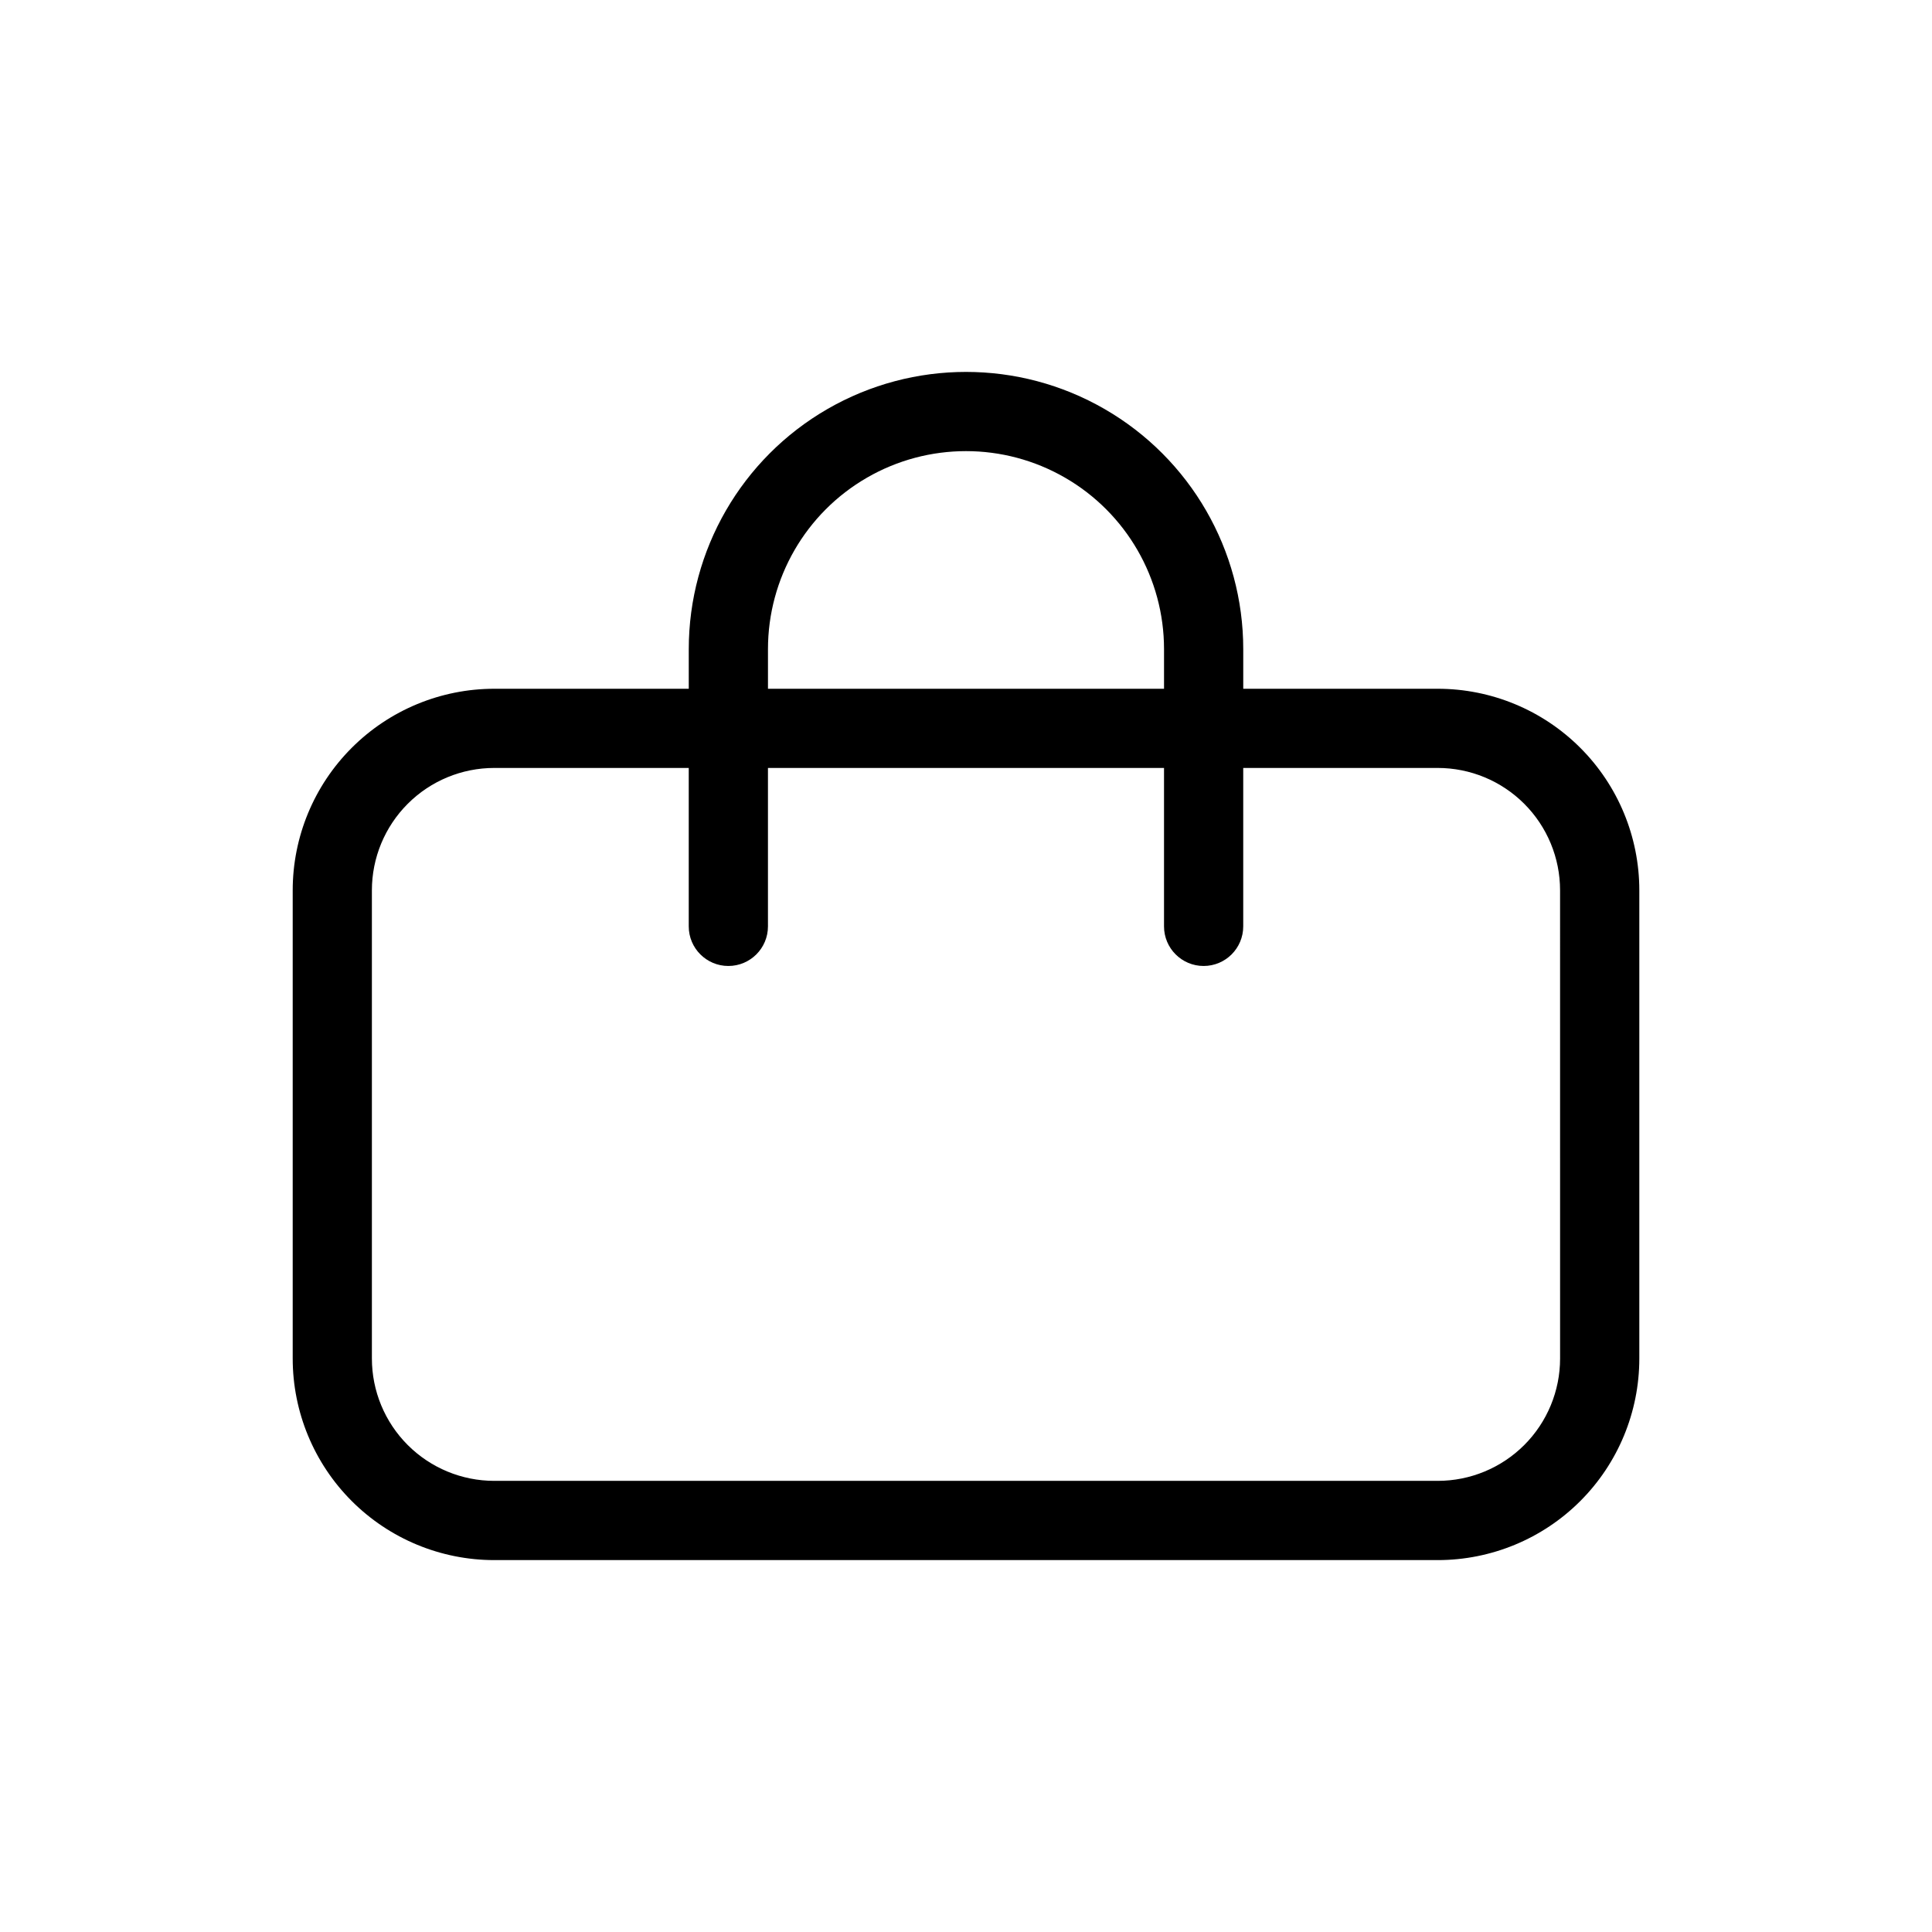
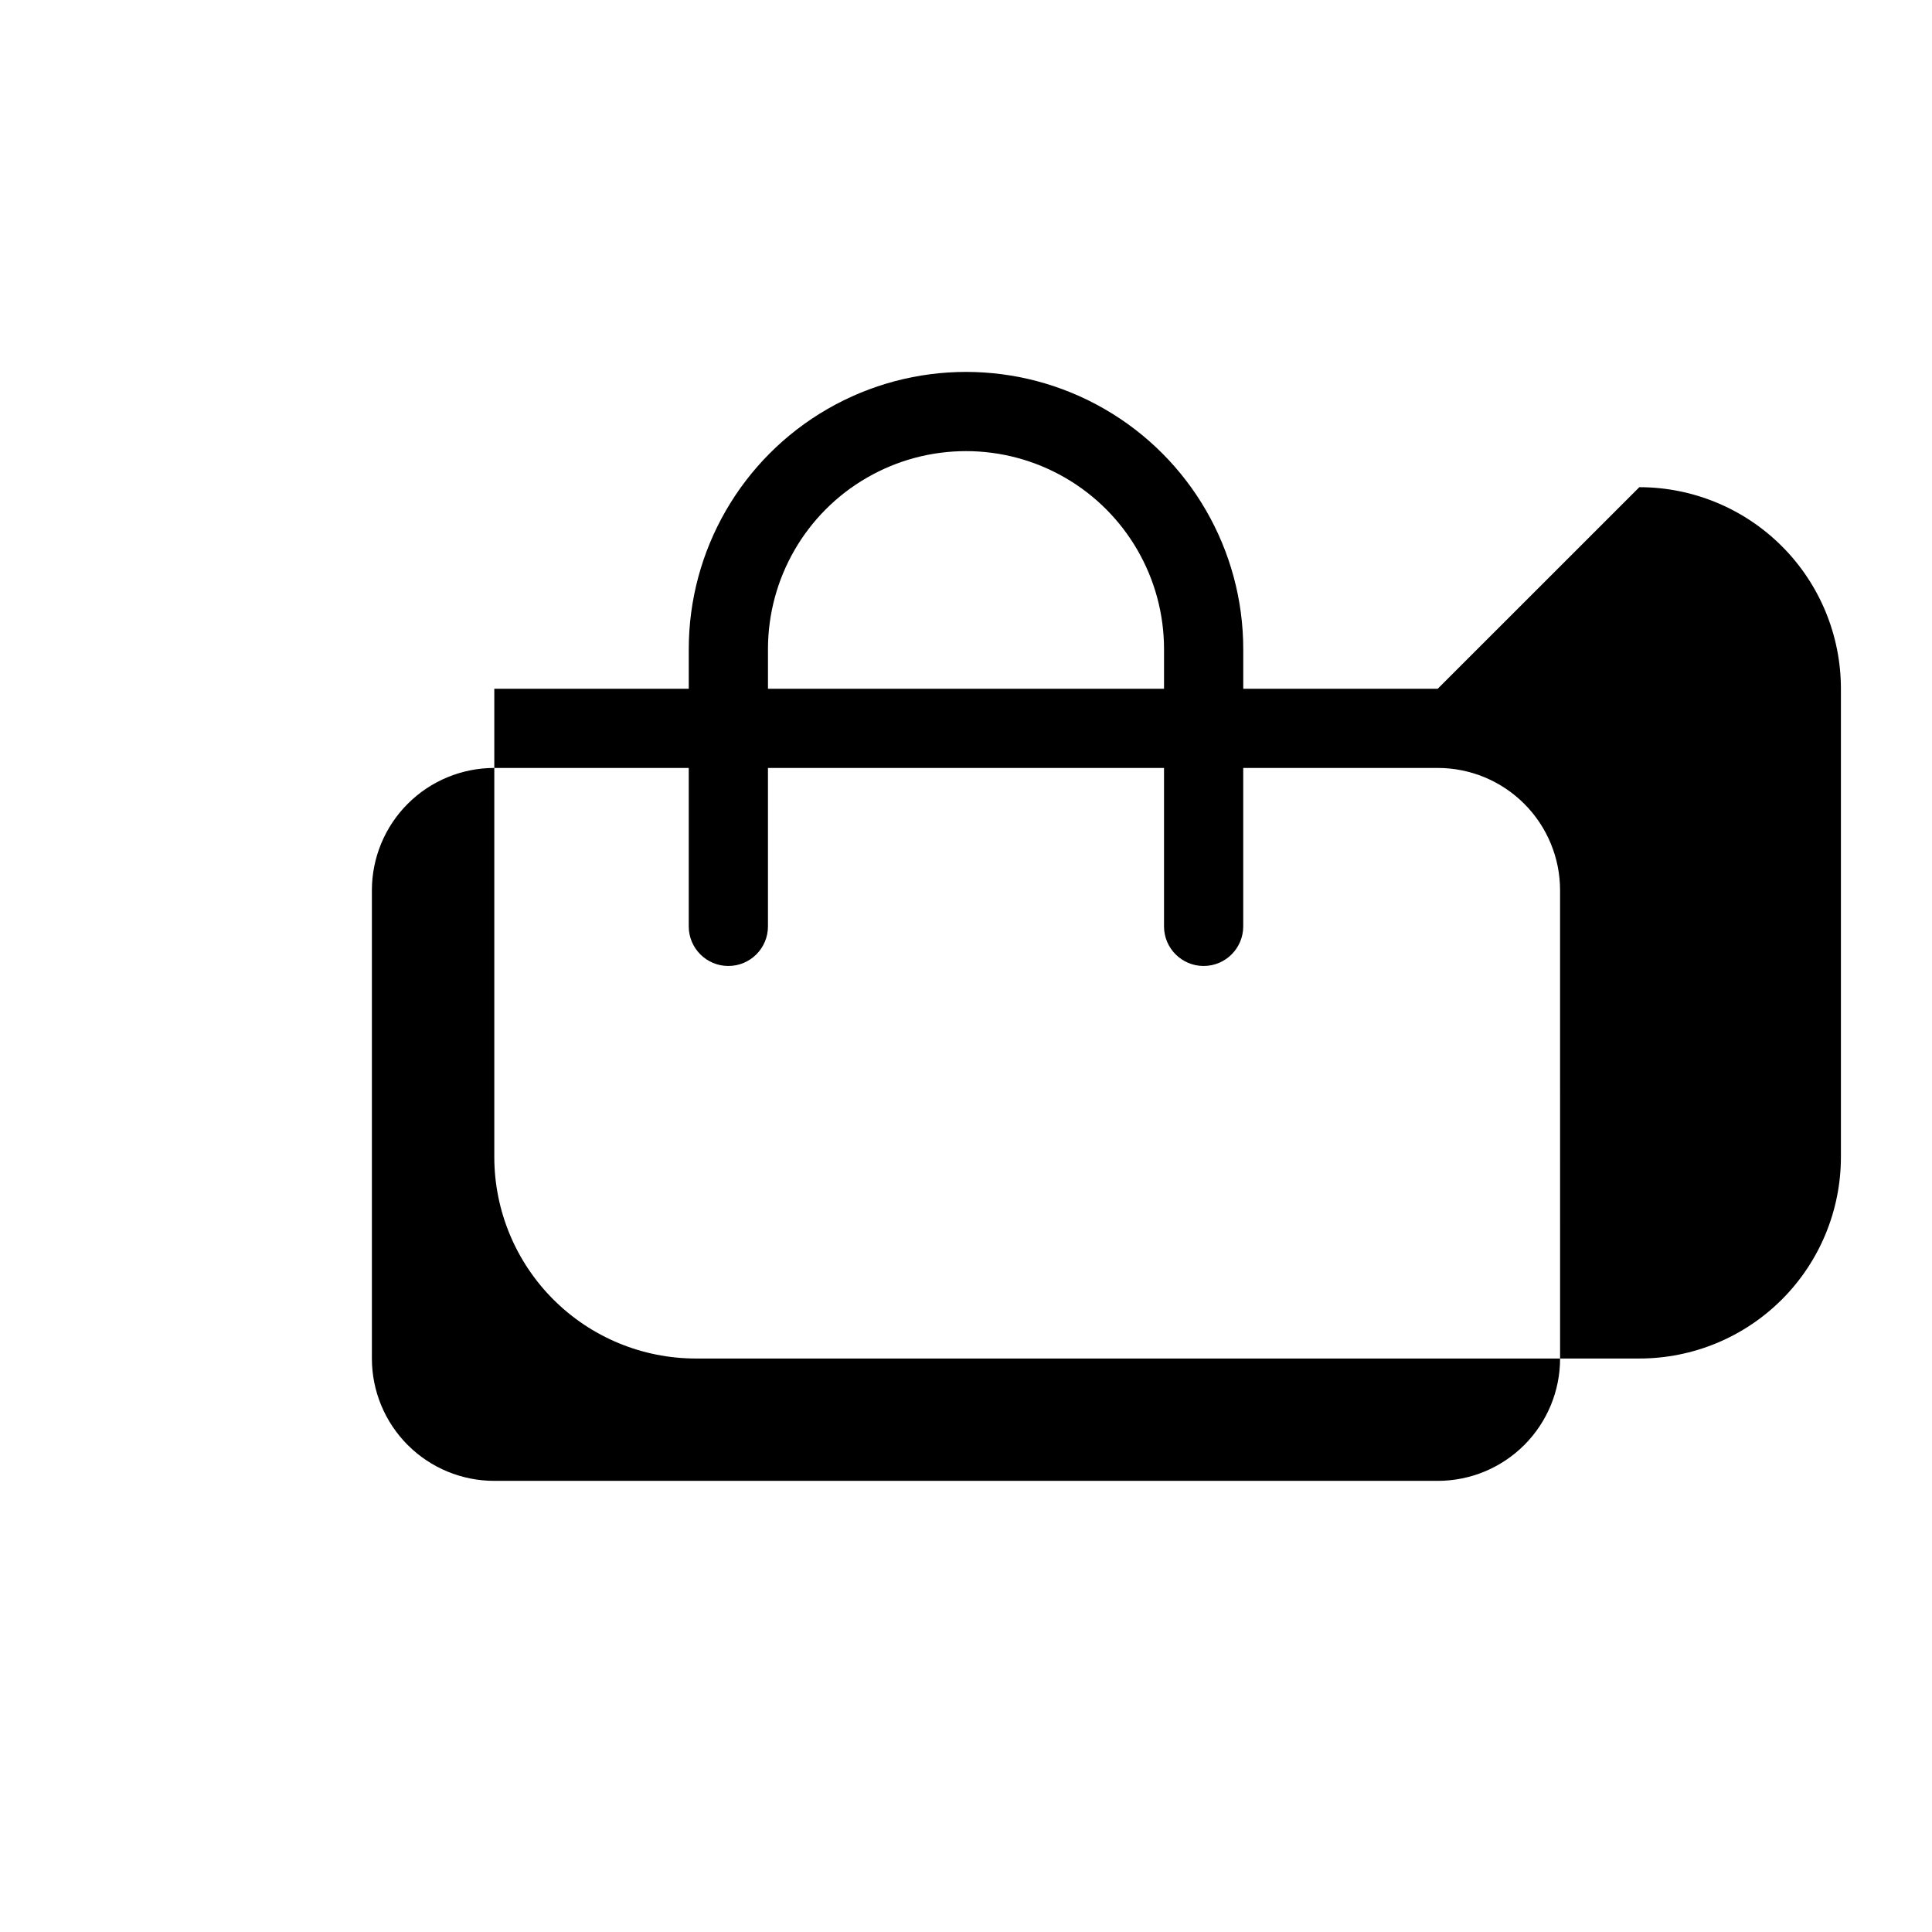
<svg xmlns="http://www.w3.org/2000/svg" fill="#000000" width="800px" height="800px" version="1.1" viewBox="144 144 512 512">
-   <path d="m525.01 326.53h-51.535v-10.496c0-26.25-14.004-50.504-36.738-63.629-22.73-13.125-50.738-13.125-73.473 0-22.73 13.125-36.734 37.379-36.734 63.629v10.496h-51.535c-14.172 0-27.758 5.629-37.777 15.648-10.02 10.016-15.648 23.605-15.648 37.773v124.07c0 14.168 5.629 27.758 15.648 37.777 10.02 10.016 23.605 15.645 37.777 15.645h250.02c14.168 0 27.758-5.629 37.777-15.645 10.016-10.02 15.645-23.609 15.645-37.777v-124.07c0-14.168-5.629-27.758-15.645-37.773-10.02-10.02-23.609-15.648-37.777-15.648zm-177.49-10.496c0-18.75 10-36.074 26.238-45.449 16.238-9.375 36.242-9.375 52.48 0s26.242 26.699 26.242 45.449v10.496h-104.96zm209.92 187.98c0 8.602-3.414 16.852-9.496 22.934-6.086 6.082-14.332 9.496-22.934 9.496h-250.02c-8.602 0-16.852-3.414-22.934-9.496-6.082-6.082-9.5-14.332-9.5-22.934v-124.07c0-8.602 3.418-16.848 9.5-22.93 6.082-6.086 14.332-9.5 22.934-9.5h51.535v41.984c0 5.797 4.699 10.496 10.496 10.496 5.797 0 10.496-4.699 10.496-10.496v-41.984h104.96v41.984c0 5.797 4.699 10.496 10.496 10.496 5.797 0 10.496-4.699 10.496-10.496v-41.984h51.535c8.602 0 16.848 3.414 22.934 9.5 6.082 6.082 9.496 14.328 9.496 22.93z" />
+   <path d="m525.01 326.53h-51.535v-10.496c0-26.25-14.004-50.504-36.738-63.629-22.73-13.125-50.738-13.125-73.473 0-22.73 13.125-36.734 37.379-36.734 63.629v10.496h-51.535v124.07c0 14.168 5.629 27.758 15.648 37.777 10.02 10.016 23.605 15.645 37.777 15.645h250.02c14.168 0 27.758-5.629 37.777-15.645 10.016-10.02 15.645-23.609 15.645-37.777v-124.07c0-14.168-5.629-27.758-15.645-37.773-10.02-10.02-23.609-15.648-37.777-15.648zm-177.49-10.496c0-18.75 10-36.074 26.238-45.449 16.238-9.375 36.242-9.375 52.48 0s26.242 26.699 26.242 45.449v10.496h-104.96zm209.92 187.98c0 8.602-3.414 16.852-9.496 22.934-6.086 6.082-14.332 9.496-22.934 9.496h-250.02c-8.602 0-16.852-3.414-22.934-9.496-6.082-6.082-9.5-14.332-9.5-22.934v-124.07c0-8.602 3.418-16.848 9.5-22.93 6.082-6.086 14.332-9.5 22.934-9.5h51.535v41.984c0 5.797 4.699 10.496 10.496 10.496 5.797 0 10.496-4.699 10.496-10.496v-41.984h104.96v41.984c0 5.797 4.699 10.496 10.496 10.496 5.797 0 10.496-4.699 10.496-10.496v-41.984h51.535c8.602 0 16.848 3.414 22.934 9.5 6.082 6.082 9.496 14.328 9.496 22.93z" />
</svg>